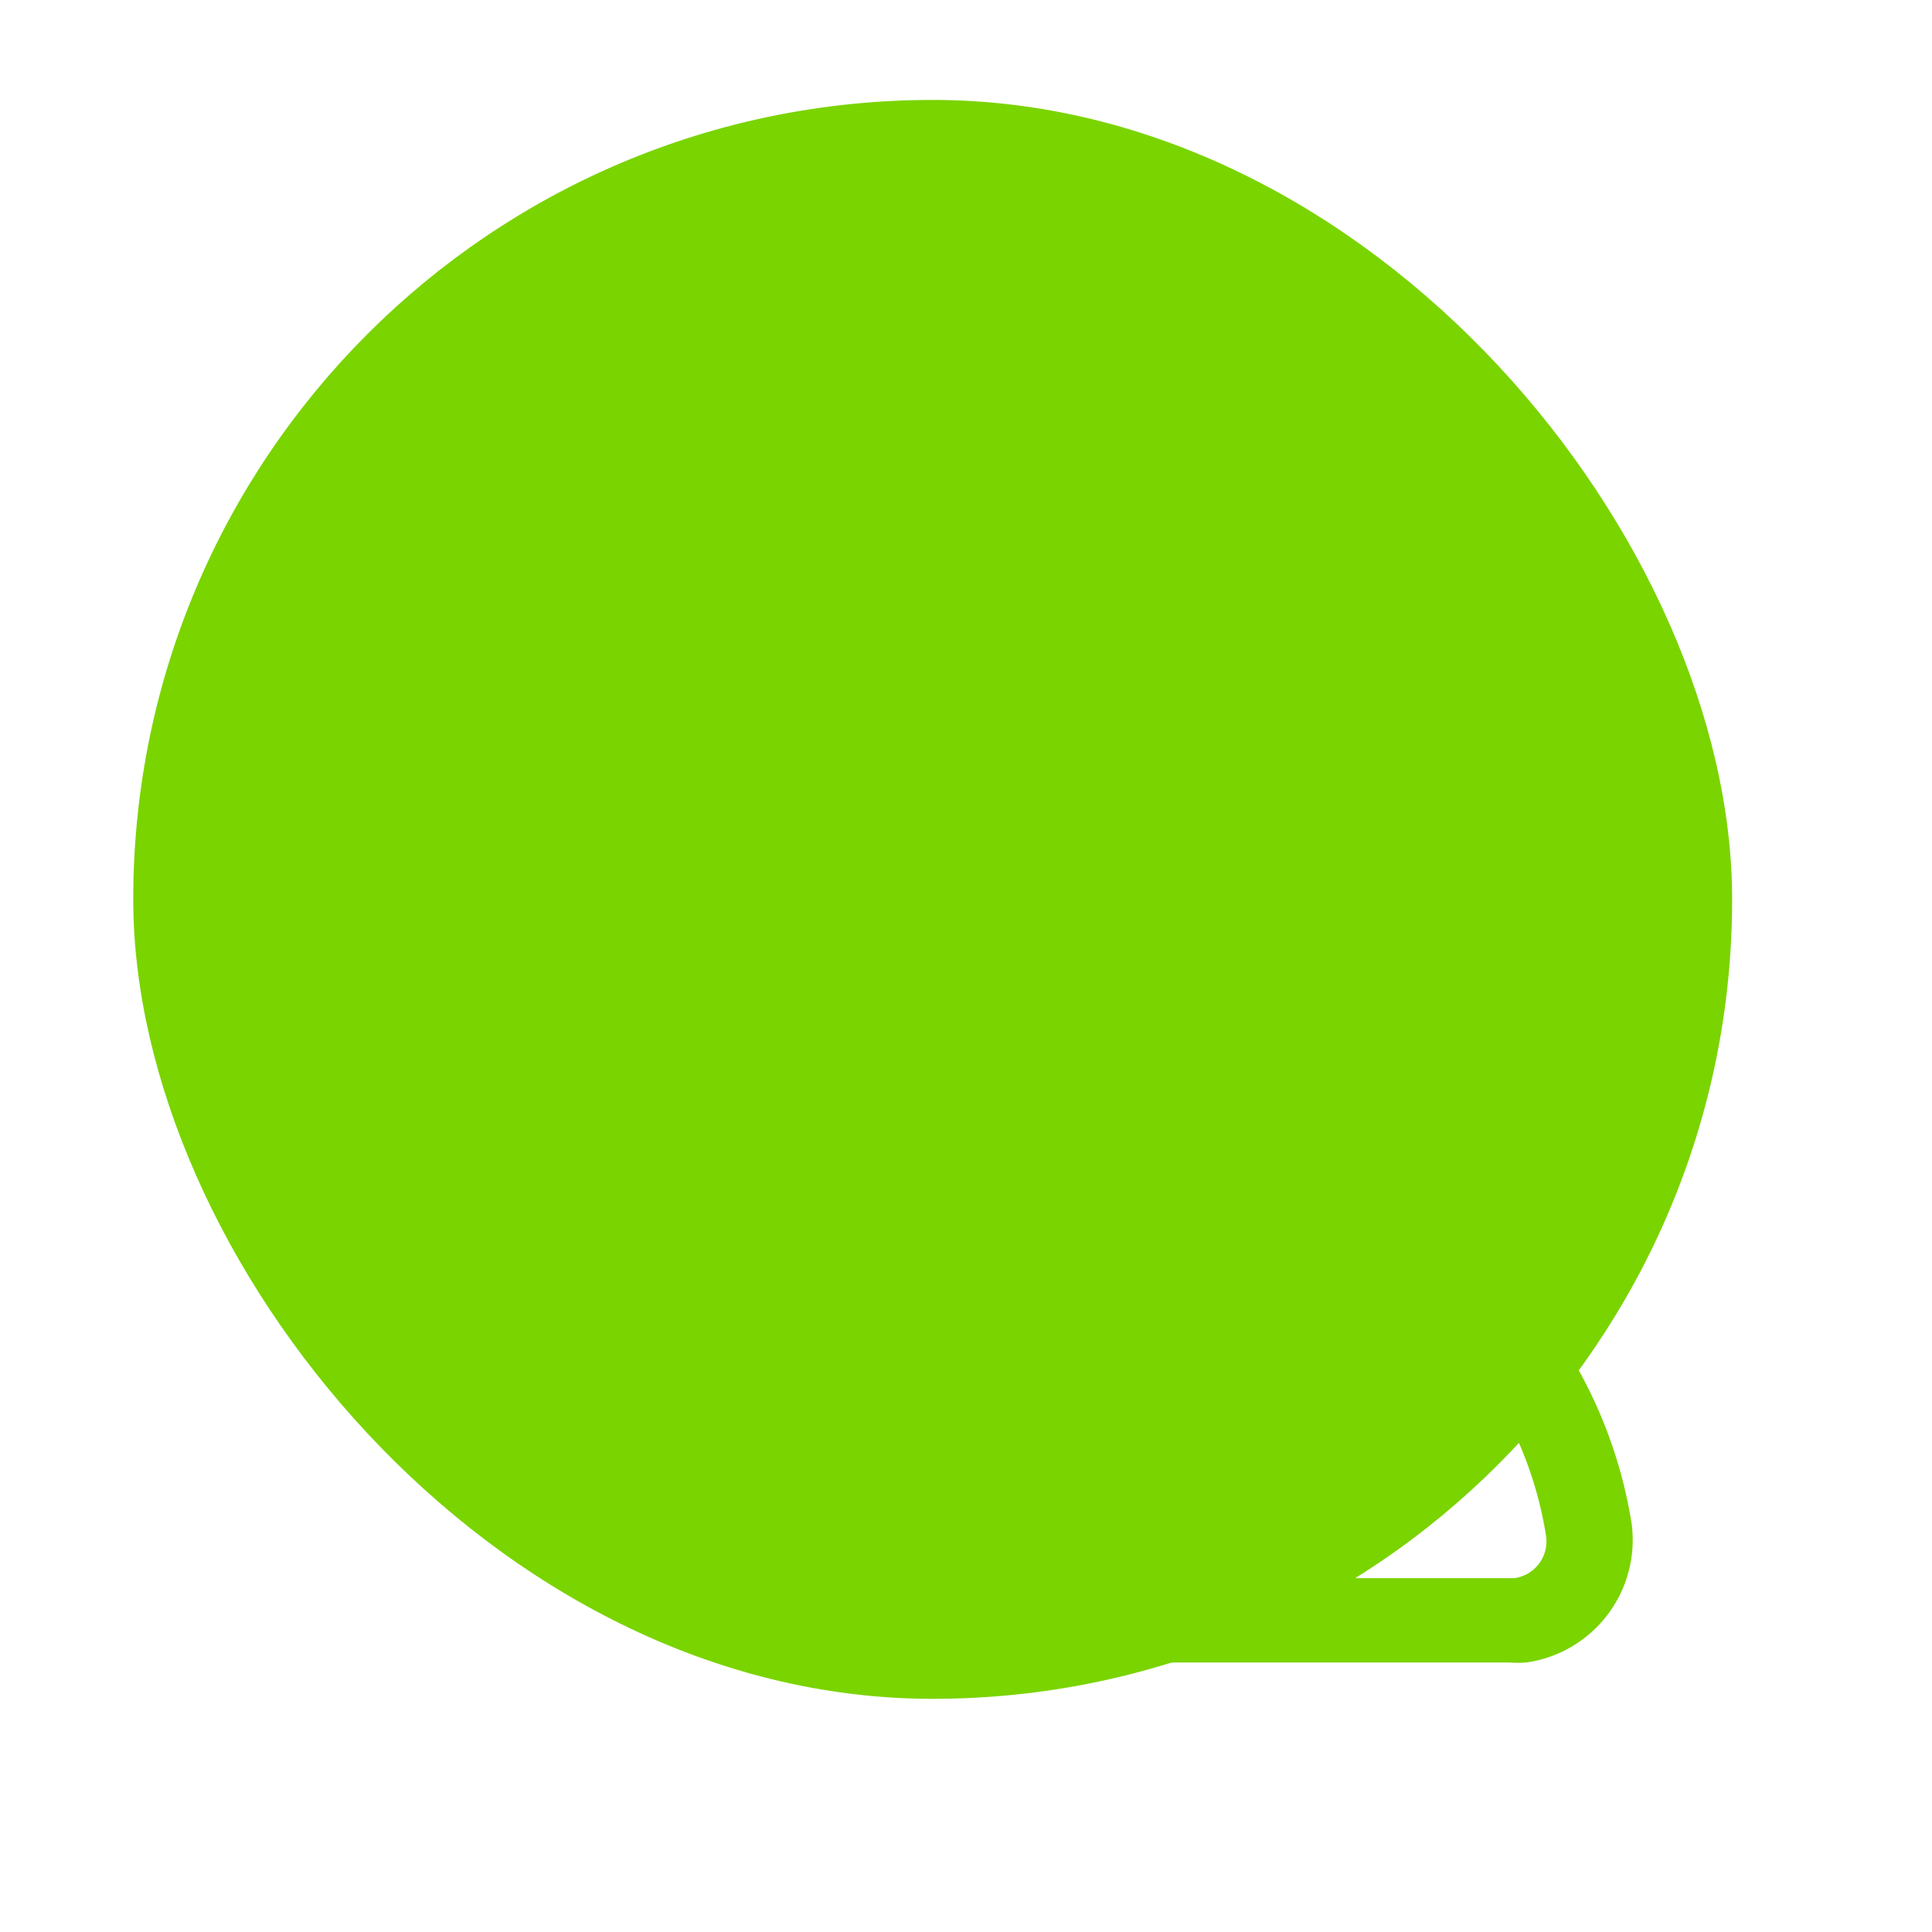
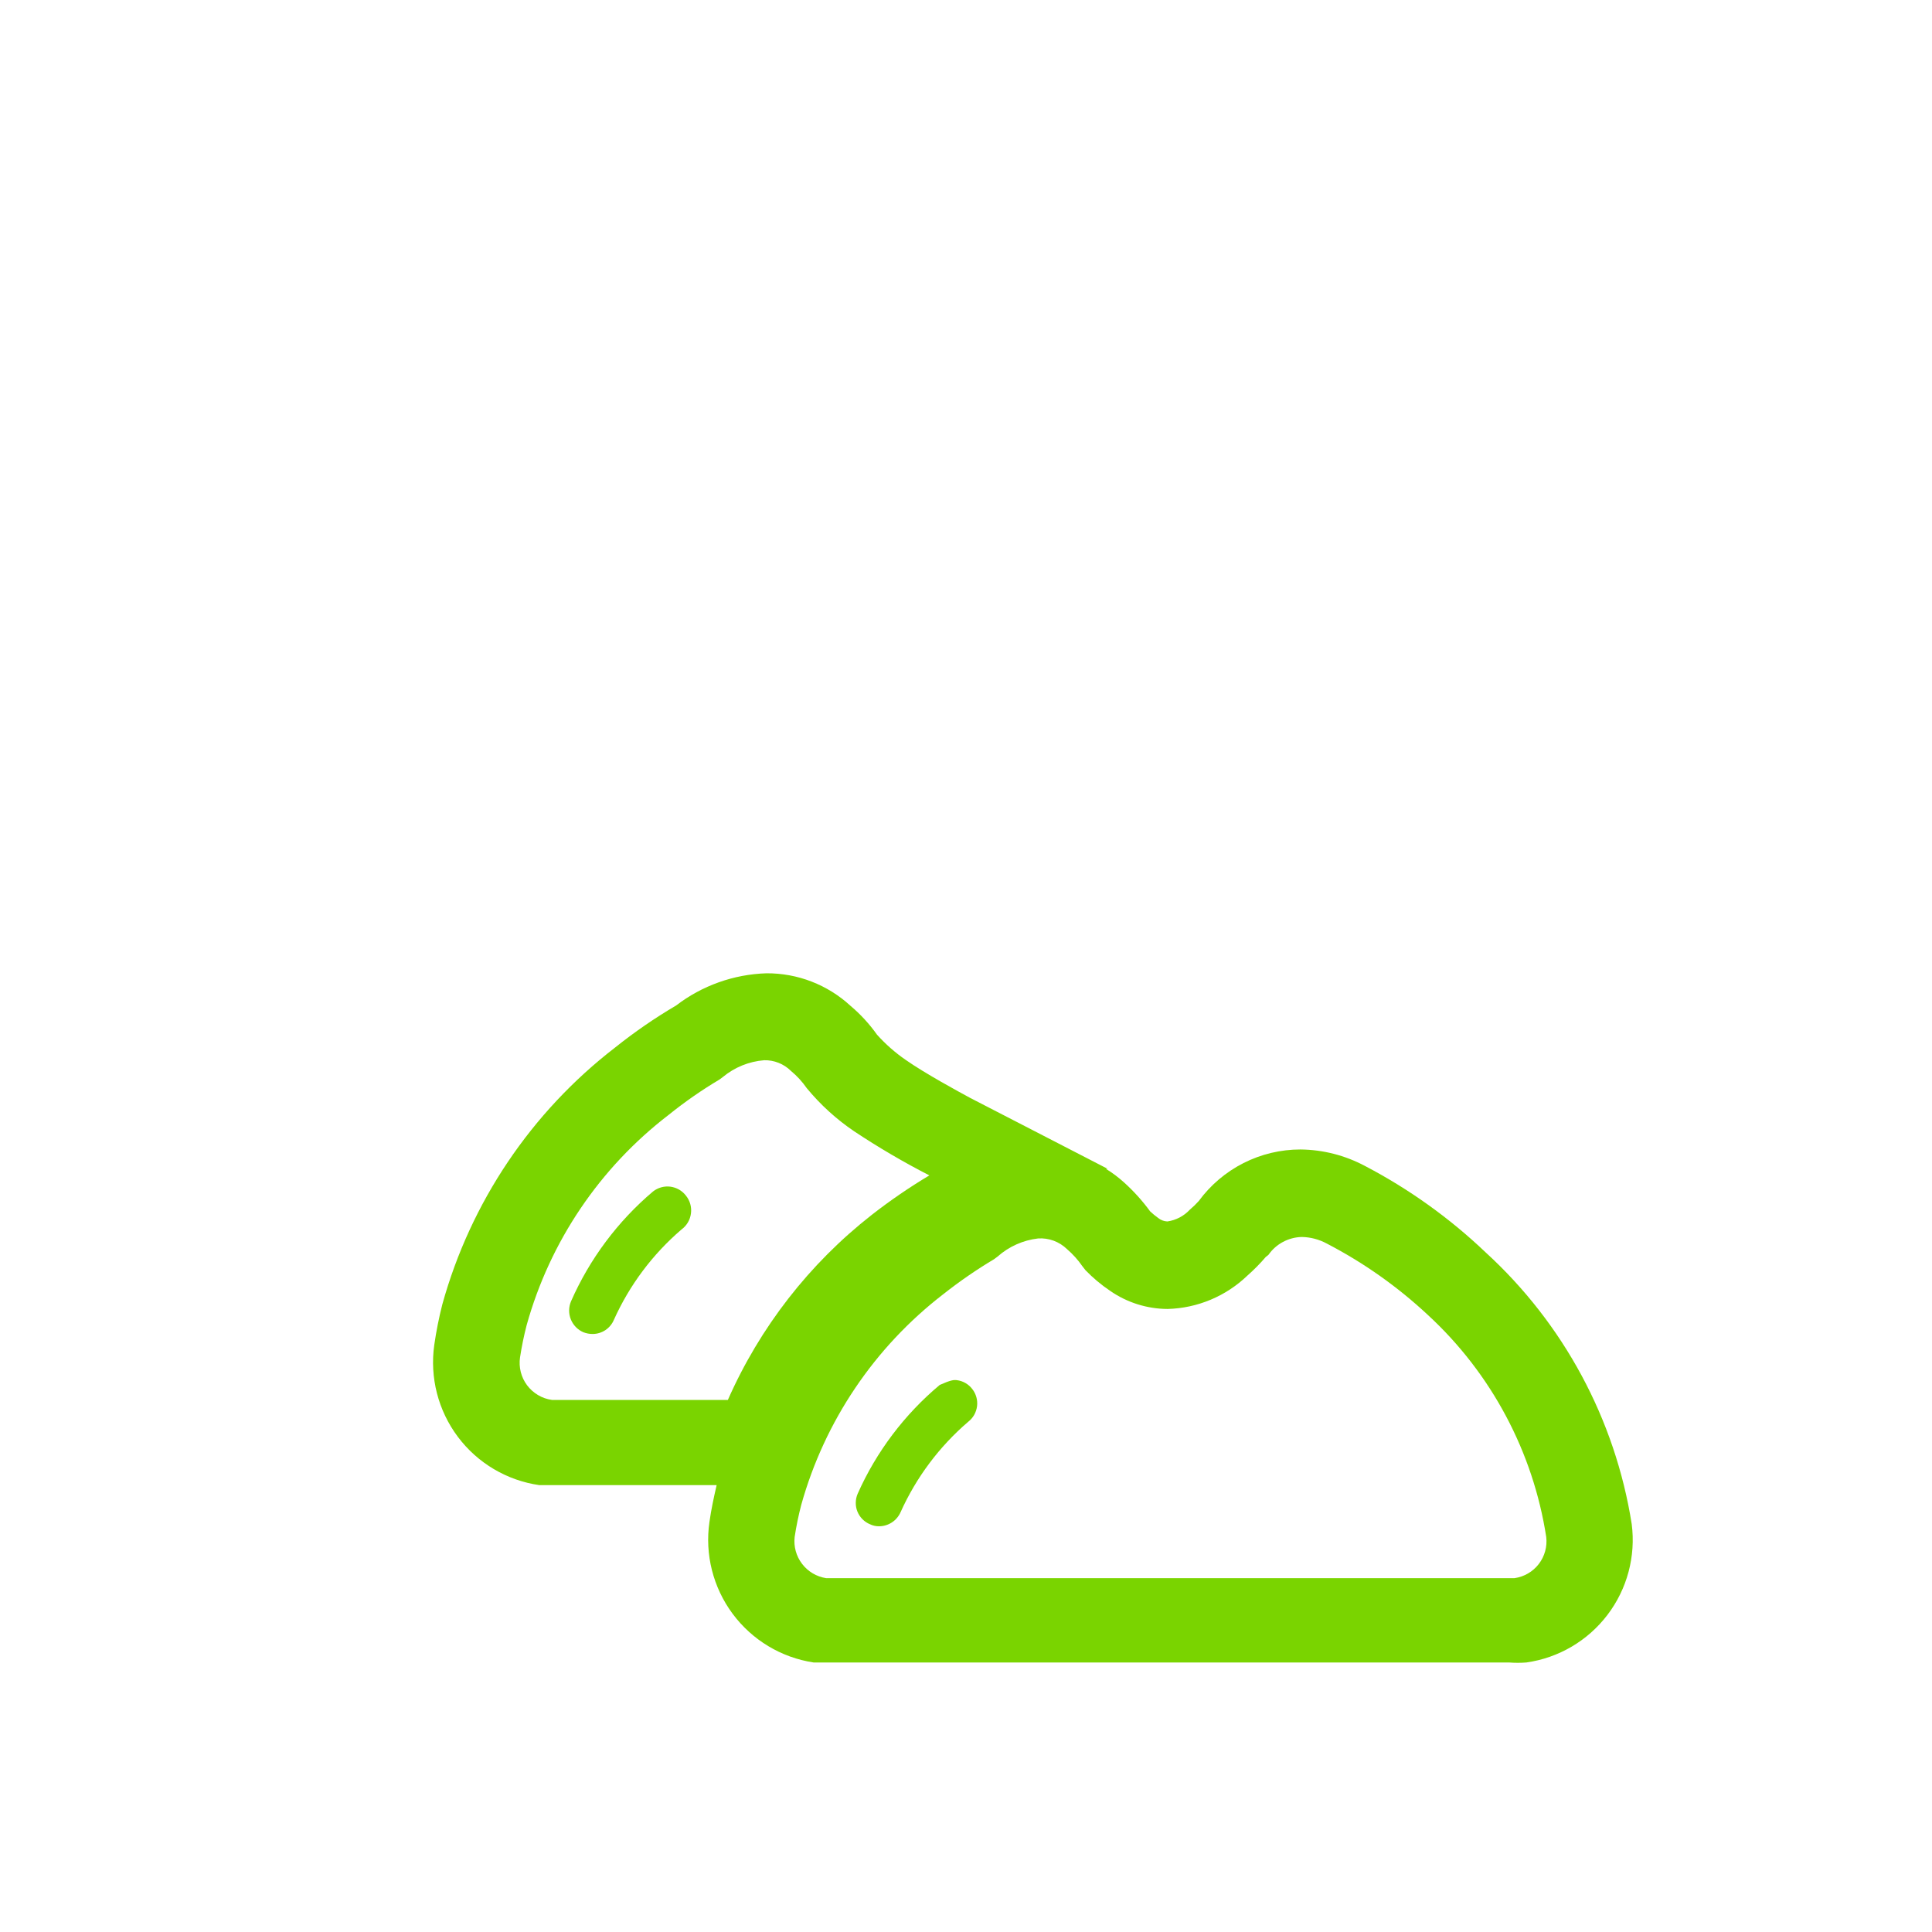
<svg xmlns="http://www.w3.org/2000/svg" width="58" height="58" viewBox="0 0 58 58" fill="none">
-   <rect x="4" y="3" width="48" height="48" rx="24" fill="#7AD40033" />
-   <path d="M26.923 28.544H27.243H27.9C29.369 31.474 31.892 33.937 35.159 33.937C40.438 33.937 43.8 27.472 43.8 23.021C43.8 20.729 42.889 18.531 41.269 16.91C39.648 15.289 37.45 14.379 35.159 14.379H35.038L34.294 13.16C33.317 11.549 31.84 10.301 30.088 9.607C28.336 8.913 26.406 8.811 24.59 9.316C22.775 9.821 21.174 10.906 20.032 12.405C18.89 13.904 18.27 15.735 18.265 17.62C18.265 22.079 21.661 28.544 26.923 28.544ZM41.216 22.978C41.216 26.254 38.624 31.301 35.167 31.301C33.275 31.301 31.642 29.788 30.553 27.896L29.498 25.035C29.375 24.71 29.271 24.378 29.187 24.041C29.134 23.689 29.105 23.334 29.101 22.978C29.101 21.374 29.738 19.835 30.873 18.7C32.007 17.566 33.546 16.928 35.15 16.928C36.754 16.928 38.293 17.566 39.427 18.7C40.562 19.835 41.199 21.374 41.199 22.978H41.216ZM26.923 11.57C27.964 11.567 28.988 11.833 29.897 12.341C30.805 12.85 31.567 13.585 32.108 14.474C30.447 14.948 28.984 15.95 27.941 17.328C26.898 18.706 26.332 20.386 26.327 22.114C26.329 22.93 26.43 23.743 26.63 24.534C26.703 25.023 26.804 25.508 26.932 25.986V25.986C23.475 25.986 20.883 20.939 20.883 17.672C20.876 16.874 21.027 16.082 21.328 15.343C21.628 14.603 22.072 13.931 22.633 13.363C23.195 12.796 23.863 12.346 24.599 12.038C25.335 11.73 26.125 11.571 26.923 11.57V11.57Z" fill="#7AD400" />
  <path d="M48.985 45.752C48.489 42.613 46.941 39.737 44.595 37.593C43.515 36.564 42.296 35.692 40.974 35.001C40.378 34.684 39.714 34.514 39.039 34.508C38.445 34.508 37.859 34.648 37.329 34.917C36.799 35.186 36.34 35.576 35.988 36.055C35.905 36.148 35.816 36.234 35.721 36.314C35.543 36.506 35.305 36.631 35.046 36.669C34.946 36.665 34.848 36.629 34.77 36.565C34.685 36.504 34.604 36.438 34.528 36.366C34.299 36.052 34.038 35.763 33.75 35.502C33.579 35.347 33.394 35.208 33.197 35.087H33.249L29.127 32.961C28.79 32.779 27.77 32.226 27.191 31.82C26.874 31.602 26.584 31.346 26.327 31.06C26.1 30.739 25.833 30.449 25.532 30.195C24.845 29.562 23.943 29.213 23.009 29.219C22.026 29.25 21.076 29.588 20.296 30.187C19.656 30.563 19.043 30.985 18.464 31.449C15.947 33.39 14.128 36.095 13.279 39.158C13.177 39.559 13.096 39.966 13.037 40.376C12.899 41.352 13.153 42.344 13.744 43.133C14.335 43.922 15.215 44.444 16.191 44.585H16.381H21.514C21.428 44.957 21.35 45.32 21.298 45.691C21.157 46.665 21.407 47.655 21.993 48.445C22.579 49.235 23.453 49.762 24.426 49.909H24.616H24.806H45.304C45.476 49.922 45.65 49.922 45.822 49.909C46.79 49.772 47.665 49.258 48.257 48.48C48.849 47.702 49.111 46.722 48.985 45.752V45.752ZM15.612 40.748C15.662 40.422 15.728 40.099 15.811 39.78C16.51 37.271 18.005 35.057 20.071 33.471C20.555 33.081 21.066 32.725 21.6 32.408L21.704 32.33C22.055 32.04 22.486 31.865 22.94 31.829C23.088 31.825 23.236 31.852 23.374 31.907C23.512 31.962 23.638 32.044 23.744 32.149C23.925 32.299 24.085 32.473 24.219 32.667C24.63 33.165 25.11 33.602 25.645 33.964C26.371 34.446 27.124 34.888 27.9 35.286C27.3 35.645 26.723 36.04 26.172 36.47C24.296 37.938 22.812 39.847 21.851 42.027H16.571C16.424 42.007 16.282 41.958 16.154 41.882C16.026 41.807 15.914 41.707 15.824 41.588C15.735 41.469 15.67 41.333 15.634 41.189C15.598 41.045 15.59 40.895 15.612 40.748ZM45.459 47.377H45.295H24.798C24.512 47.332 24.254 47.178 24.079 46.948C23.903 46.718 23.823 46.428 23.856 46.141C23.905 45.815 23.972 45.492 24.055 45.173C24.757 42.663 26.251 40.447 28.315 38.855C28.801 38.471 29.312 38.118 29.844 37.801L29.948 37.723C30.289 37.421 30.714 37.231 31.166 37.179C31.325 37.169 31.483 37.192 31.632 37.247C31.781 37.302 31.917 37.388 32.031 37.498C32.208 37.651 32.364 37.825 32.497 38.017L32.584 38.129C32.809 38.362 33.058 38.571 33.327 38.752C33.834 39.104 34.437 39.294 35.055 39.296C35.95 39.272 36.803 38.914 37.449 38.293C37.646 38.119 37.831 37.932 38.002 37.732L38.08 37.671C38.193 37.509 38.342 37.376 38.517 37.283C38.691 37.19 38.885 37.139 39.082 37.135C39.345 37.14 39.603 37.208 39.834 37.334C40.938 37.907 41.958 38.628 42.867 39.477C44.771 41.232 46.023 43.582 46.419 46.141C46.453 46.43 46.373 46.722 46.195 46.953C46.017 47.184 45.756 47.336 45.468 47.377H45.459Z" fill="#7AD400" />
-   <path d="M29.066 42.683C28.198 43.427 27.505 44.354 27.036 45.397C26.98 45.522 26.89 45.63 26.774 45.705C26.659 45.78 26.525 45.82 26.387 45.82C26.295 45.821 26.203 45.8 26.12 45.76C26.034 45.725 25.957 45.673 25.892 45.608C25.827 45.543 25.776 45.465 25.741 45.38C25.706 45.294 25.689 45.203 25.691 45.111C25.692 45.019 25.711 44.928 25.748 44.843C26.309 43.581 27.152 42.464 28.211 41.577C28.283 41.52 28.365 41.478 28.453 41.453C28.541 41.429 28.634 41.422 28.724 41.433C28.815 41.444 28.903 41.473 28.982 41.519C29.062 41.564 29.131 41.625 29.187 41.698C29.244 41.77 29.286 41.853 29.311 41.942C29.336 42.031 29.343 42.124 29.332 42.215C29.32 42.307 29.291 42.395 29.246 42.476C29.2 42.556 29.139 42.626 29.066 42.683Z" fill="#7AD400" />
+   <path d="M29.066 42.683C28.198 43.427 27.505 44.354 27.036 45.397C26.98 45.522 26.89 45.63 26.774 45.705C26.659 45.78 26.525 45.82 26.387 45.82C26.295 45.821 26.203 45.8 26.12 45.76C26.034 45.725 25.957 45.673 25.892 45.608C25.827 45.543 25.776 45.465 25.741 45.38C25.706 45.294 25.689 45.203 25.691 45.111C25.692 45.019 25.711 44.928 25.748 44.843C26.309 43.581 27.152 42.464 28.211 41.577C28.541 41.429 28.634 41.422 28.724 41.433C28.815 41.444 28.903 41.473 28.982 41.519C29.062 41.564 29.131 41.625 29.187 41.698C29.244 41.77 29.286 41.853 29.311 41.942C29.336 42.031 29.343 42.124 29.332 42.215C29.32 42.307 29.291 42.395 29.246 42.476C29.2 42.556 29.139 42.626 29.066 42.683Z" fill="#7AD400" />
  <path d="M20.459 36.91C19.591 37.654 18.898 38.58 18.429 39.623C18.376 39.749 18.287 39.856 18.173 39.932C18.059 40.007 17.926 40.047 17.789 40.047C17.695 40.047 17.601 40.029 17.513 39.995C17.342 39.921 17.207 39.782 17.137 39.609C17.067 39.436 17.069 39.242 17.141 39.07C17.7 37.797 18.543 36.667 19.604 35.769C19.677 35.712 19.76 35.67 19.849 35.645C19.937 35.62 20.03 35.613 20.122 35.624C20.213 35.636 20.302 35.665 20.382 35.71C20.462 35.756 20.533 35.817 20.589 35.89C20.65 35.964 20.695 36.05 20.722 36.143C20.748 36.235 20.756 36.332 20.743 36.427C20.731 36.523 20.7 36.615 20.651 36.698C20.602 36.781 20.537 36.853 20.459 36.91V36.91Z" fill="#7AD400" />
</svg>